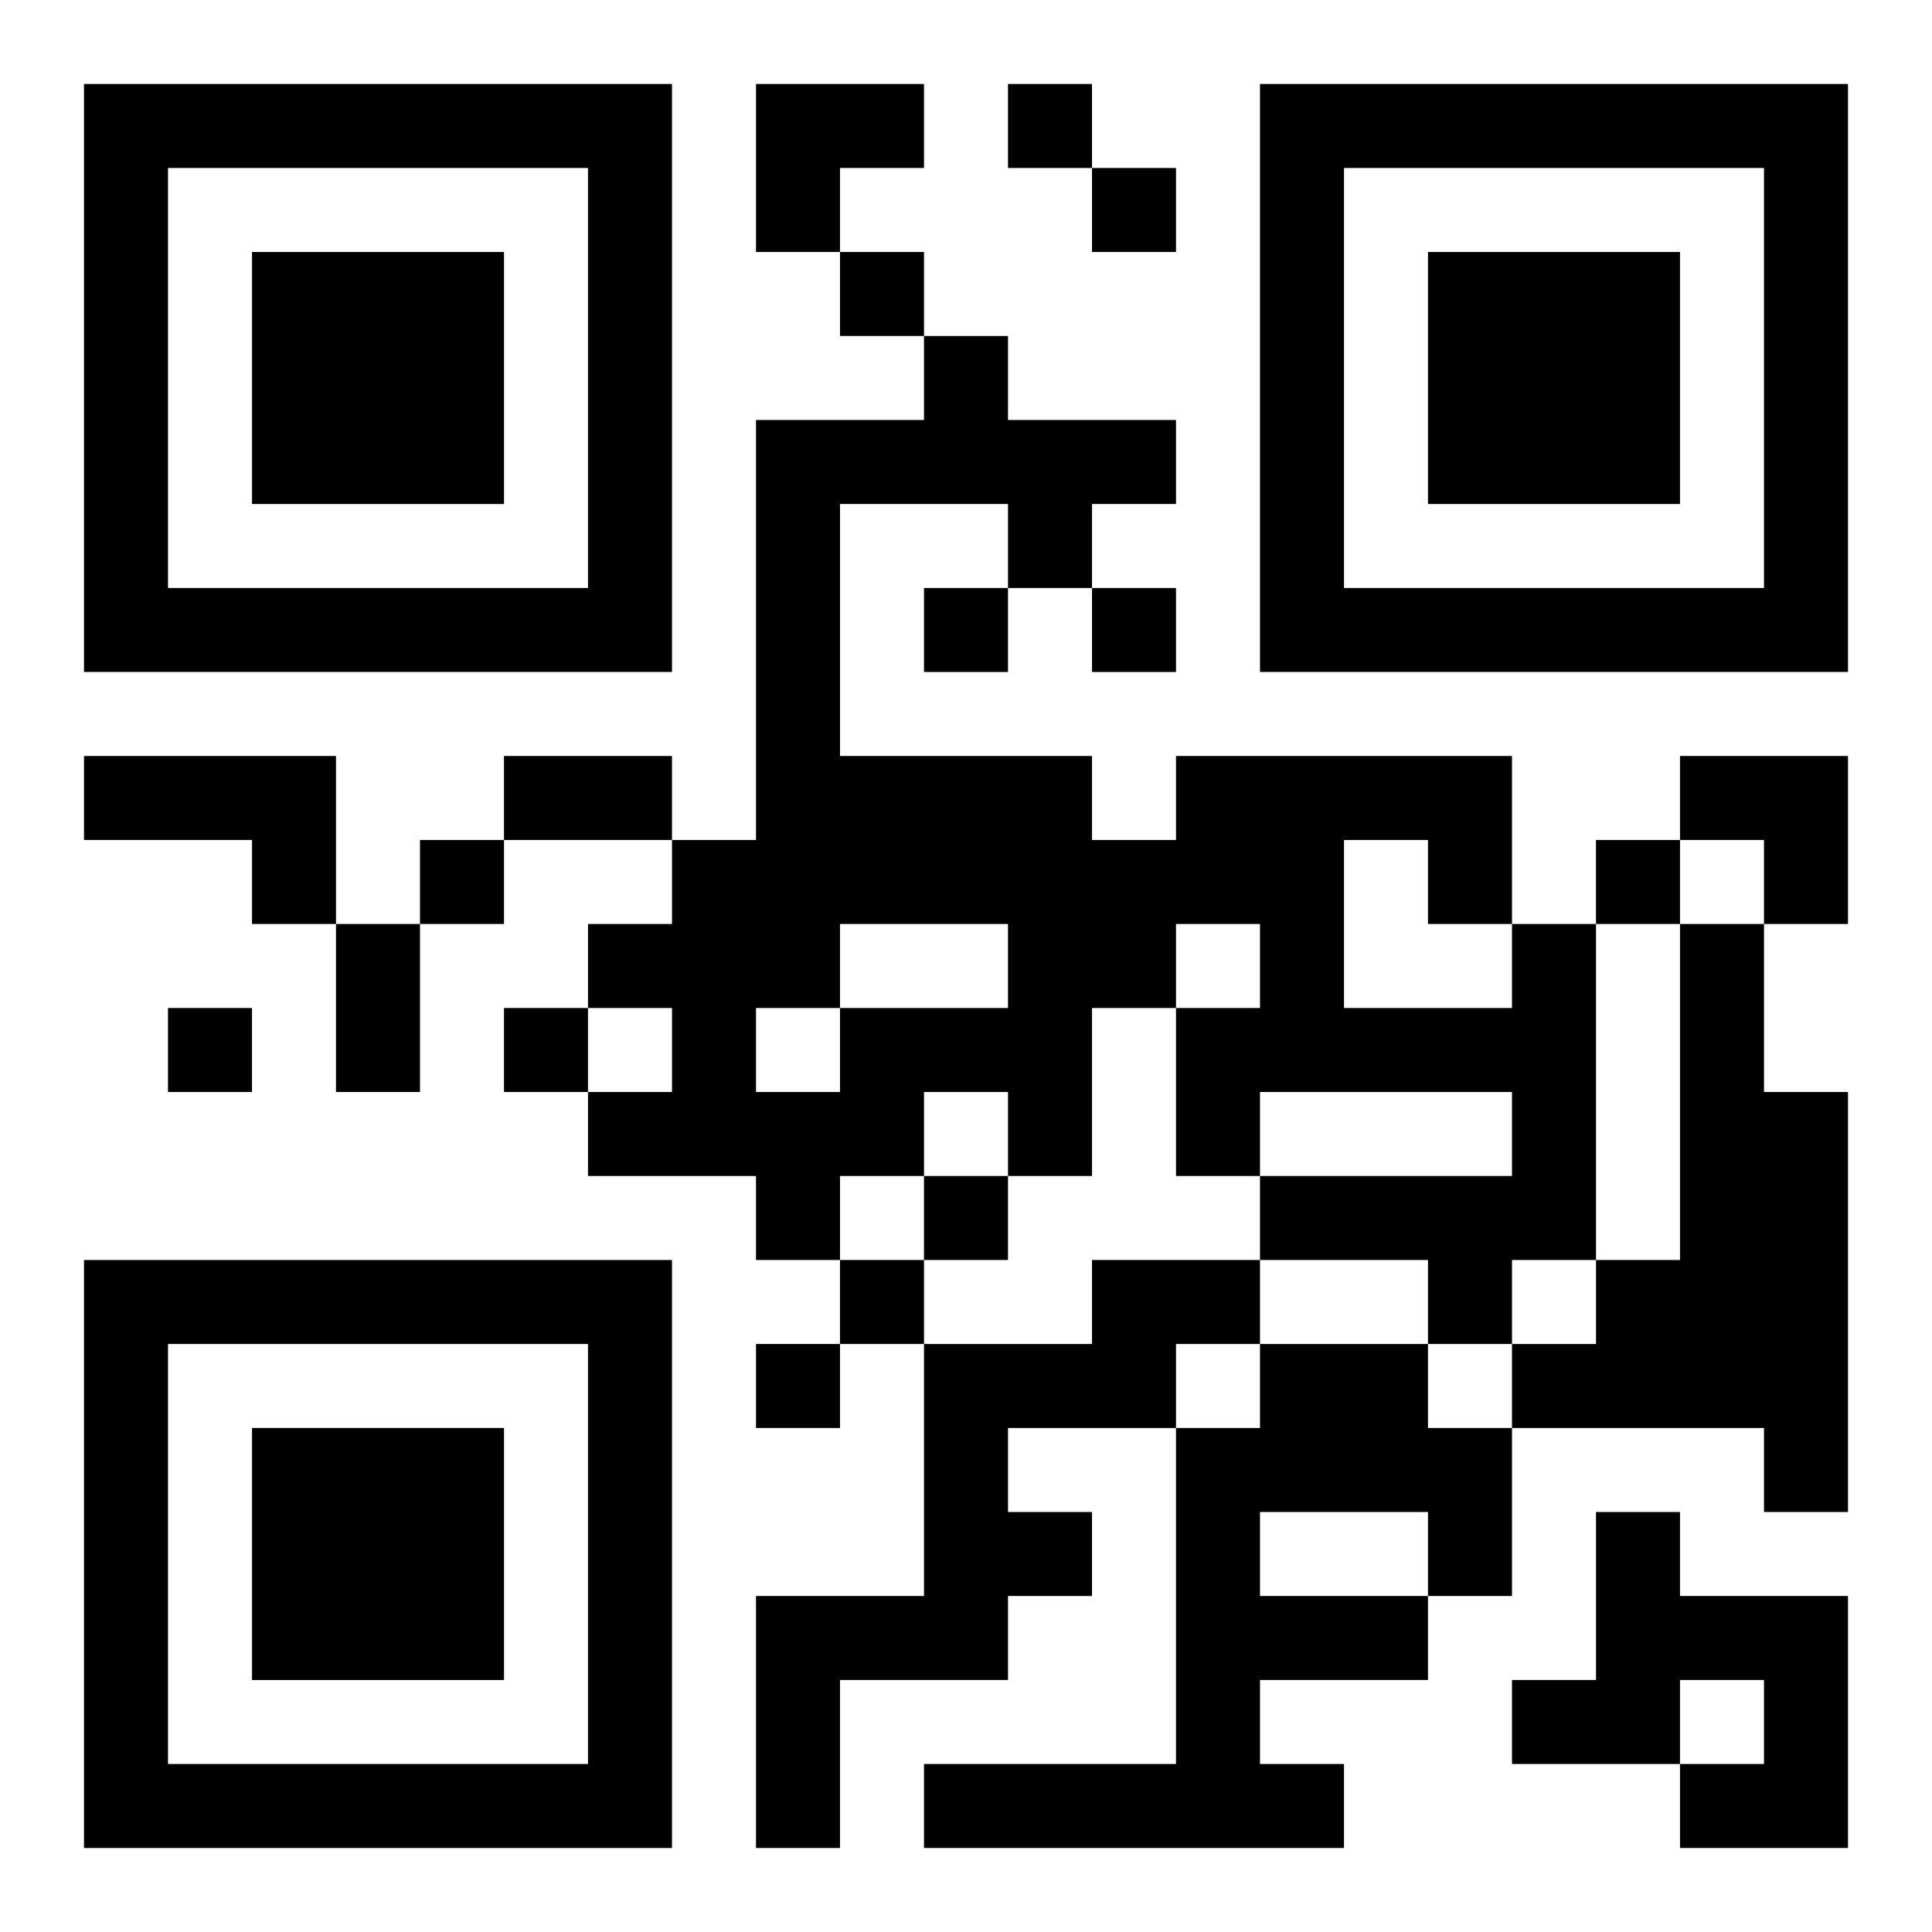
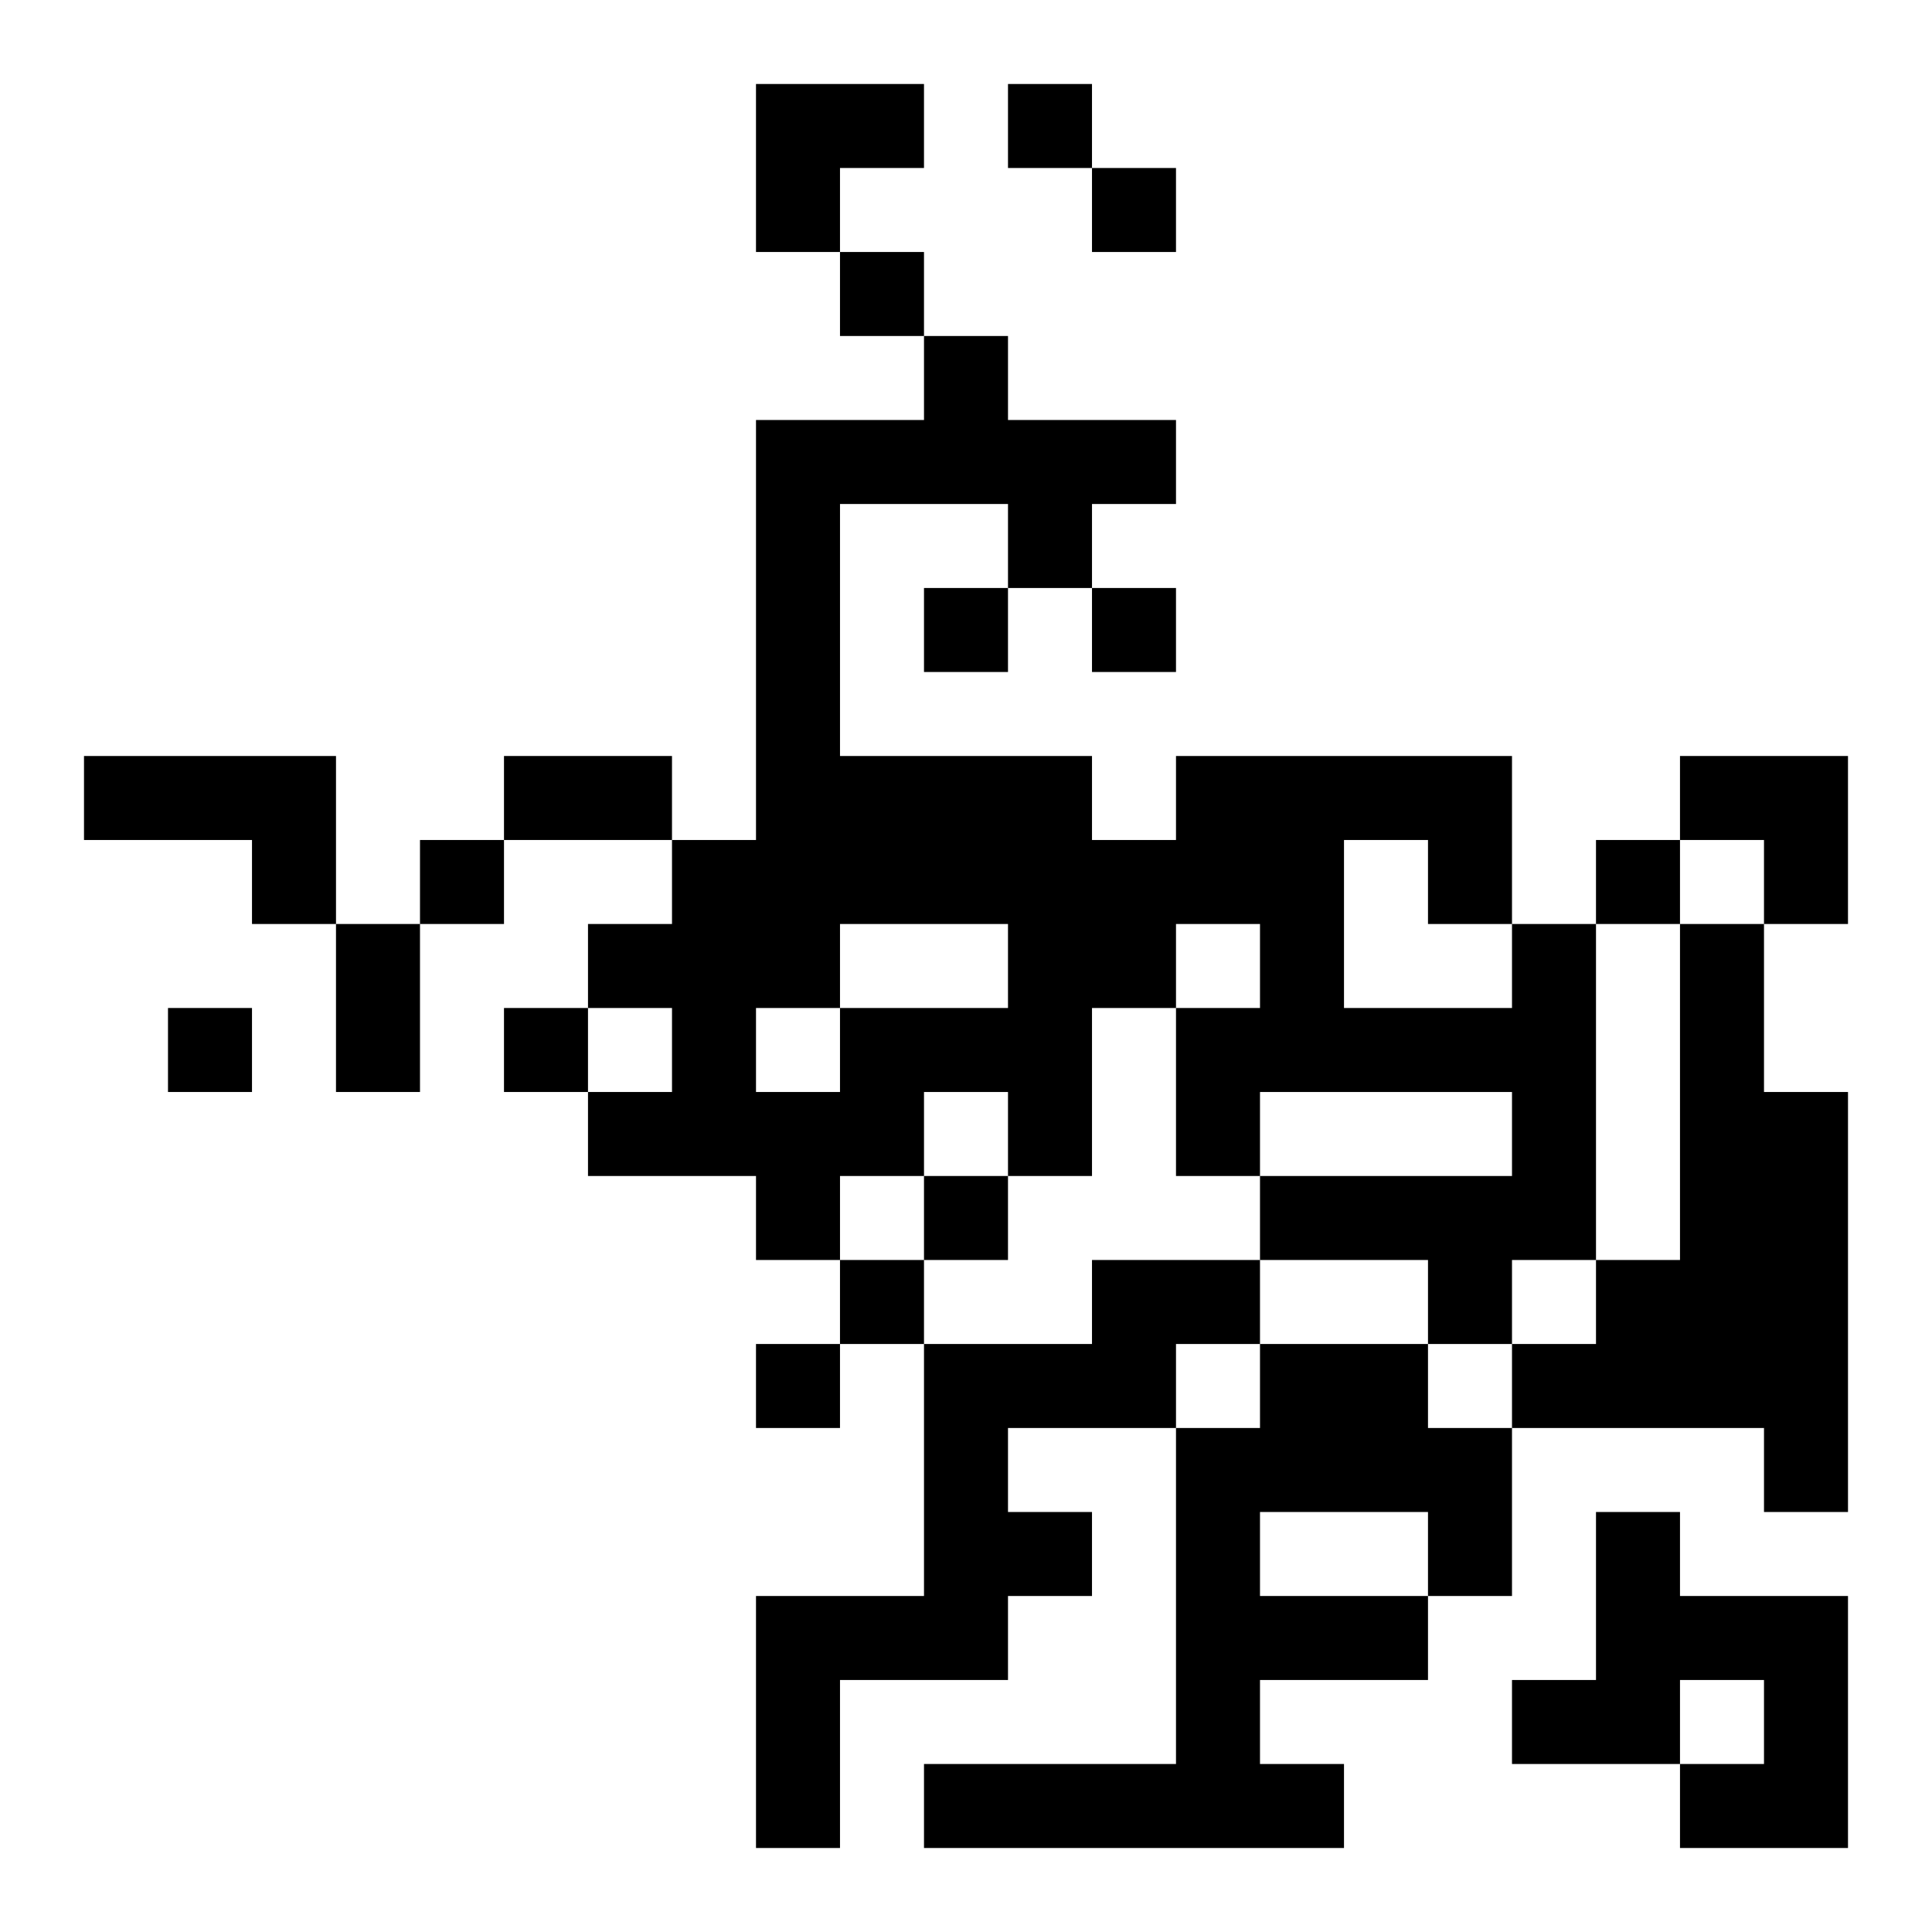
<svg xmlns="http://www.w3.org/2000/svg" xmlns:xlink="http://www.w3.org/1999/xlink" width="250" height="250" baseProfile="full" version="1.1" viewBox="-1 -1 23 23">
  <symbol id="a">
-     <path d="m0 7v7h7v-7h-7zm1 1h5v5h-5v-5zm1 1v3h3v-3h-3z" />
-   </symbol>
+     </symbol>
  <use y="-7" xlink:href="#a" />
  <use y="7" xlink:href="#a" />
  <use x="14" y="-7" xlink:href="#a" />
  <path d="m0 8h3v2h-1v-1h-2v-1m17 2h1v4h-1v1h-1v-1h-2v-1h3v-1h-3v1h-1v-2h1v-1h-1v1h-1v2h-1v-1h-1v1h-1v1h-1v-1h-2v-1h1v-1h-1v-1h1v-1h1v-5h2v-1h1v1h2v1h-1v1h-1v-1h-2v3h3v1h1v-1h4v2m-2-1v2h2v-1h-1v-1h-1m-6 1v1h2v-1h-2m-1 1v1h1v-1h-1m11-1h1v2h1v5h-1v-1h-3v-1h1v-1h1v-4m-7 4h2v1h-1v1h-2v1h1v1h-1v1h-2v2h-1v-3h2v-3h2v-1m2 1h2v1h1v2h-1v1h-2v1h1v1h-5v-1h3v-4h1v-1m0 2v1h2v-1h-2m4 0h1v1h2v3h-2v-1h1v-1h-1v1h-2v-1h1v-2m-7-17v1h1v-1h-1m1 1v1h1v-1h-1m-3 1v1h1v-1h-1m1 4v1h1v-1h-1m2 0v1h1v-1h-1m-8 3v1h1v-1h-1m14 0v1h1v-1h-1m-17 2v1h1v-1h-1m4 0v1h1v-1h-1m5 2v1h1v-1h-1m-1 1v1h1v-1h-1m-1 1v1h1v-1h-1m-3-7h2v1h-2v-1m-2 2h1v2h-1v-2m5-10h2v1h-1v1h-1zm11 8h2v2h-1v-1h-1z" />
</svg>